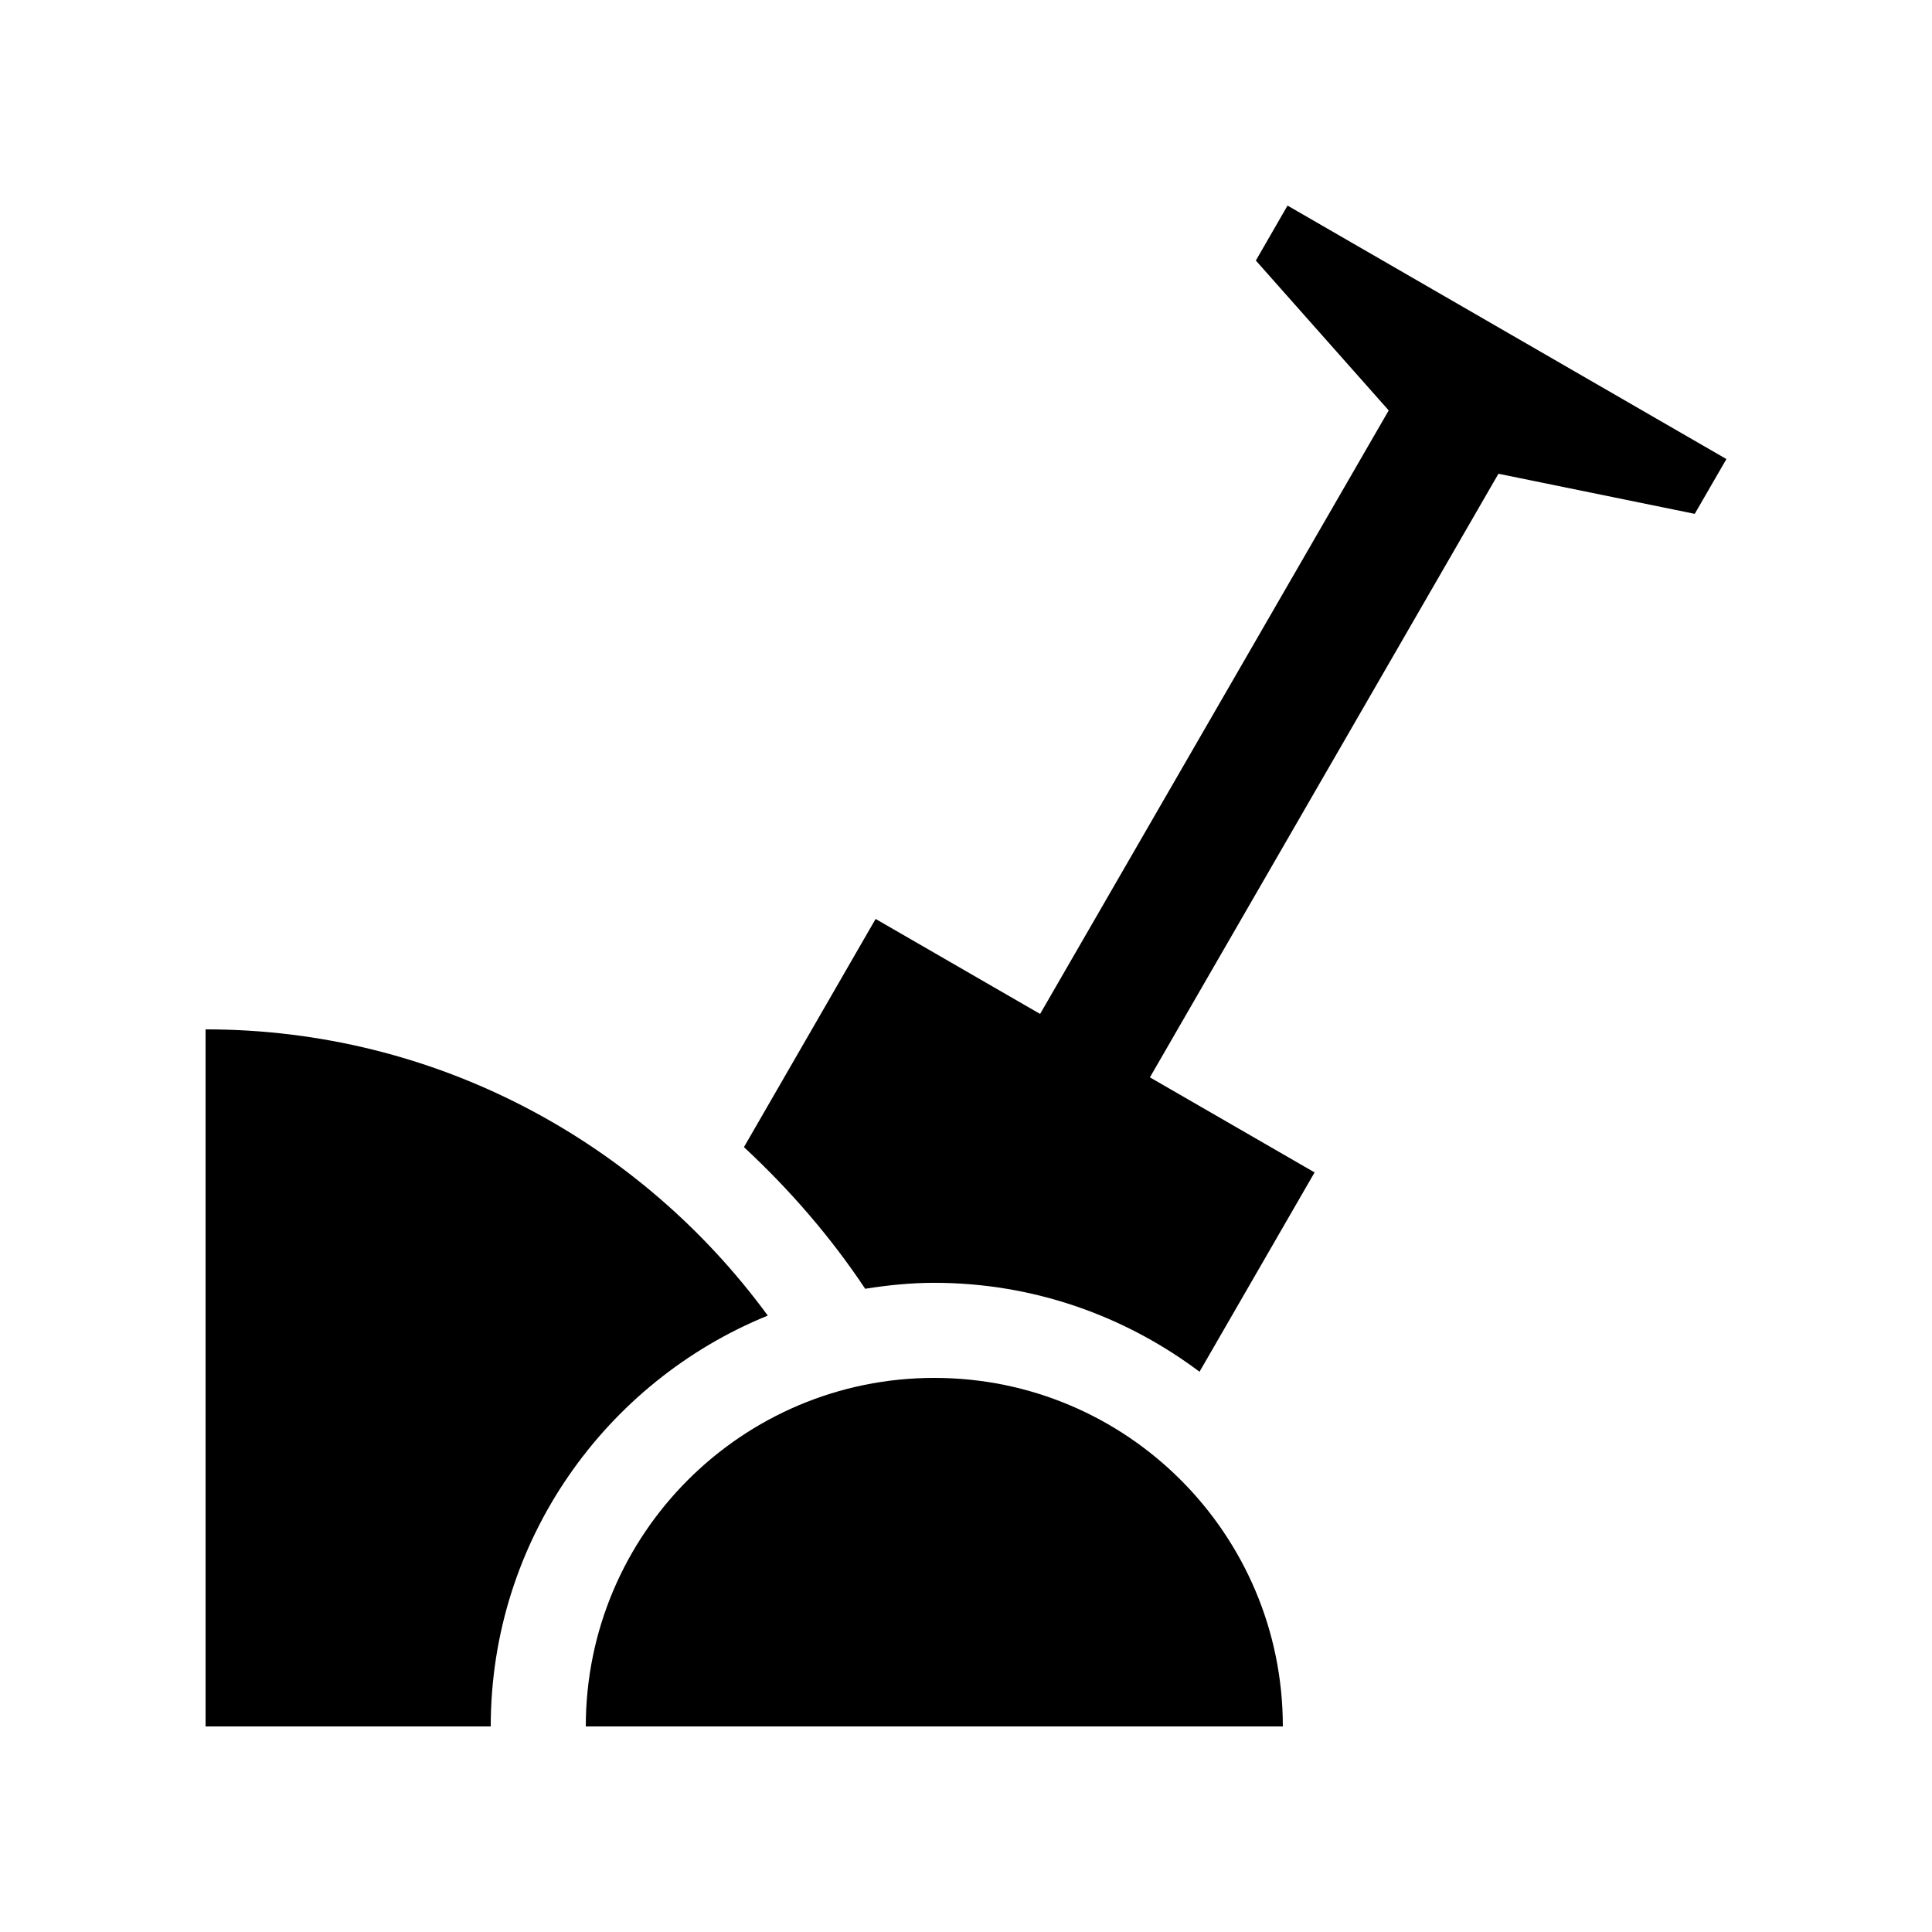
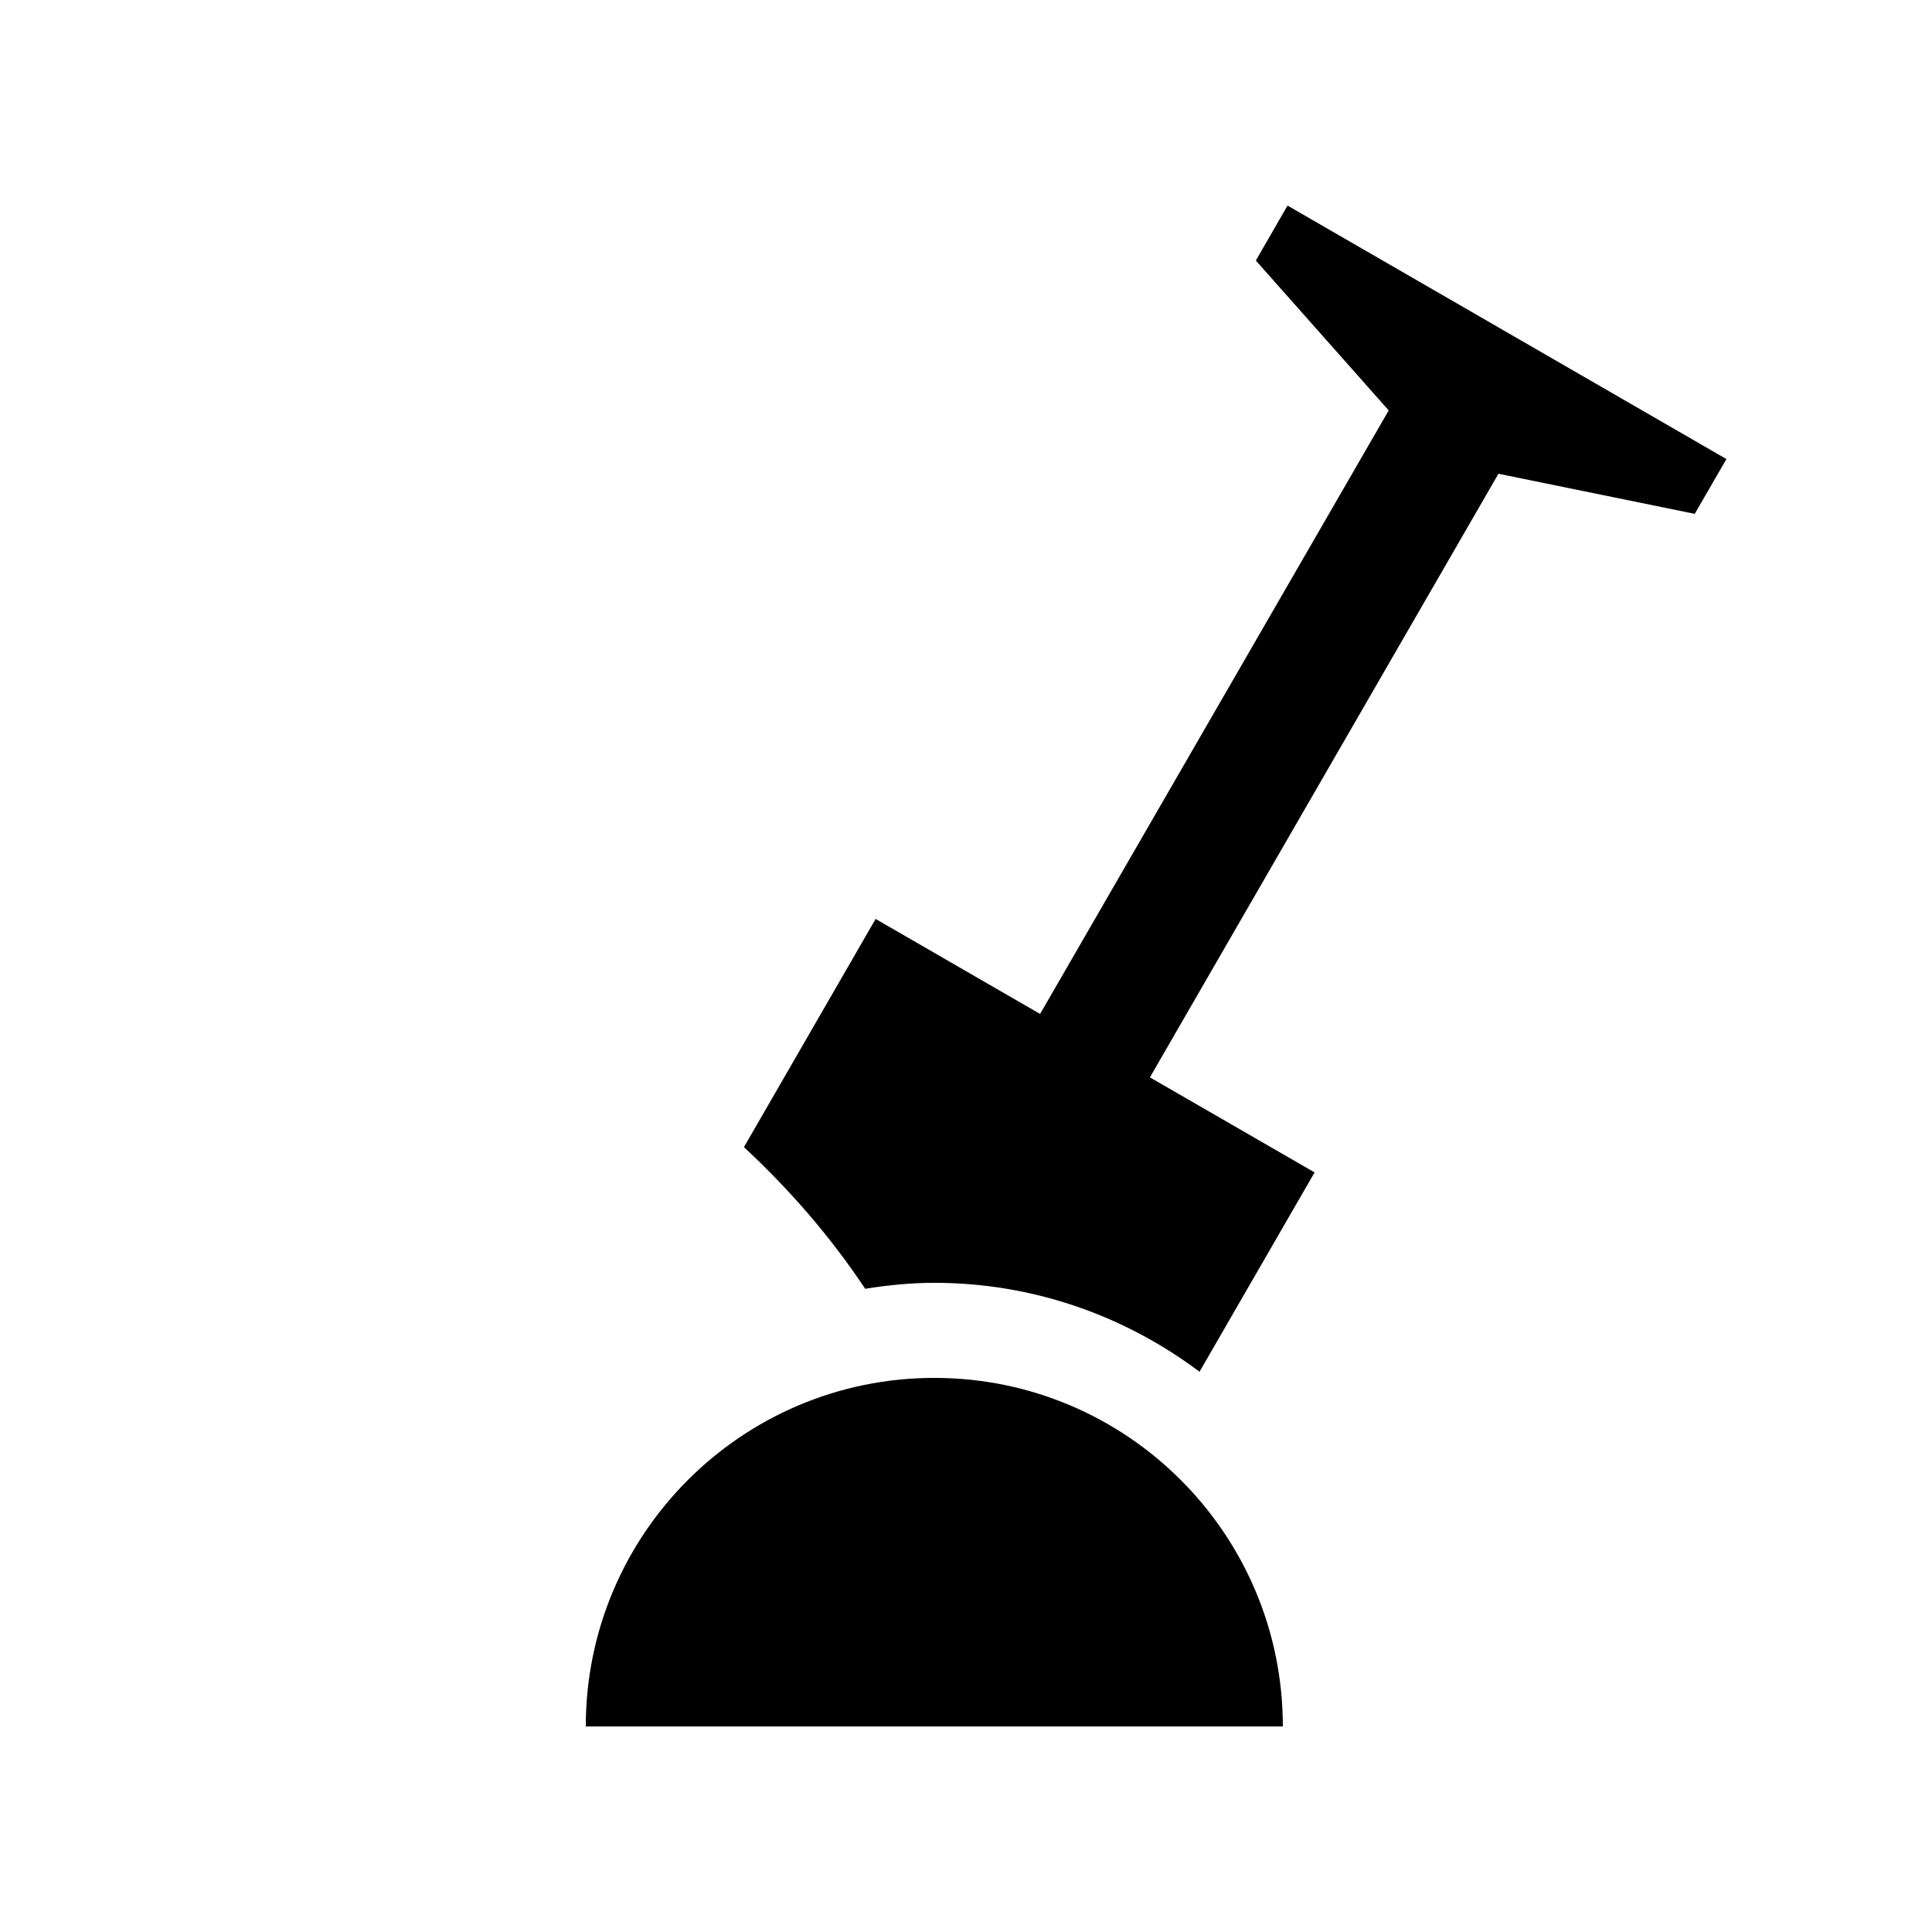
<svg xmlns="http://www.w3.org/2000/svg" fill="#000000" width="800px" height="800px" version="1.1" viewBox="144 144 512 512">
  <g>
    <path d="m485.21 198.48-8.398 14.566 35.211 39.719-92.383 159.94-43.59-25.176-34.895 60.469c12.086 11.23 22.953 23.746 32.129 37.539 5.981-0.953 12.078-1.578 18.312-1.578 26.371 0 50.656 8.836 70.293 23.566l30.492-52.824-43.641-25.191 92.363-159.96h0.016l52.004 10.625 8.398-14.52z" />
-     <path d="m198.48 416.79c61.25 0 115.37 29.945 148.99 75.855-42.992 17.496-73.418 59.676-73.418 108.88h-75.57z" />
    <path d="m299.24 601.52c0-50.984 41.352-92.363 92.363-92.363 51.035 0 92.363 41.379 92.363 92.363z" />
  </g>
</svg>